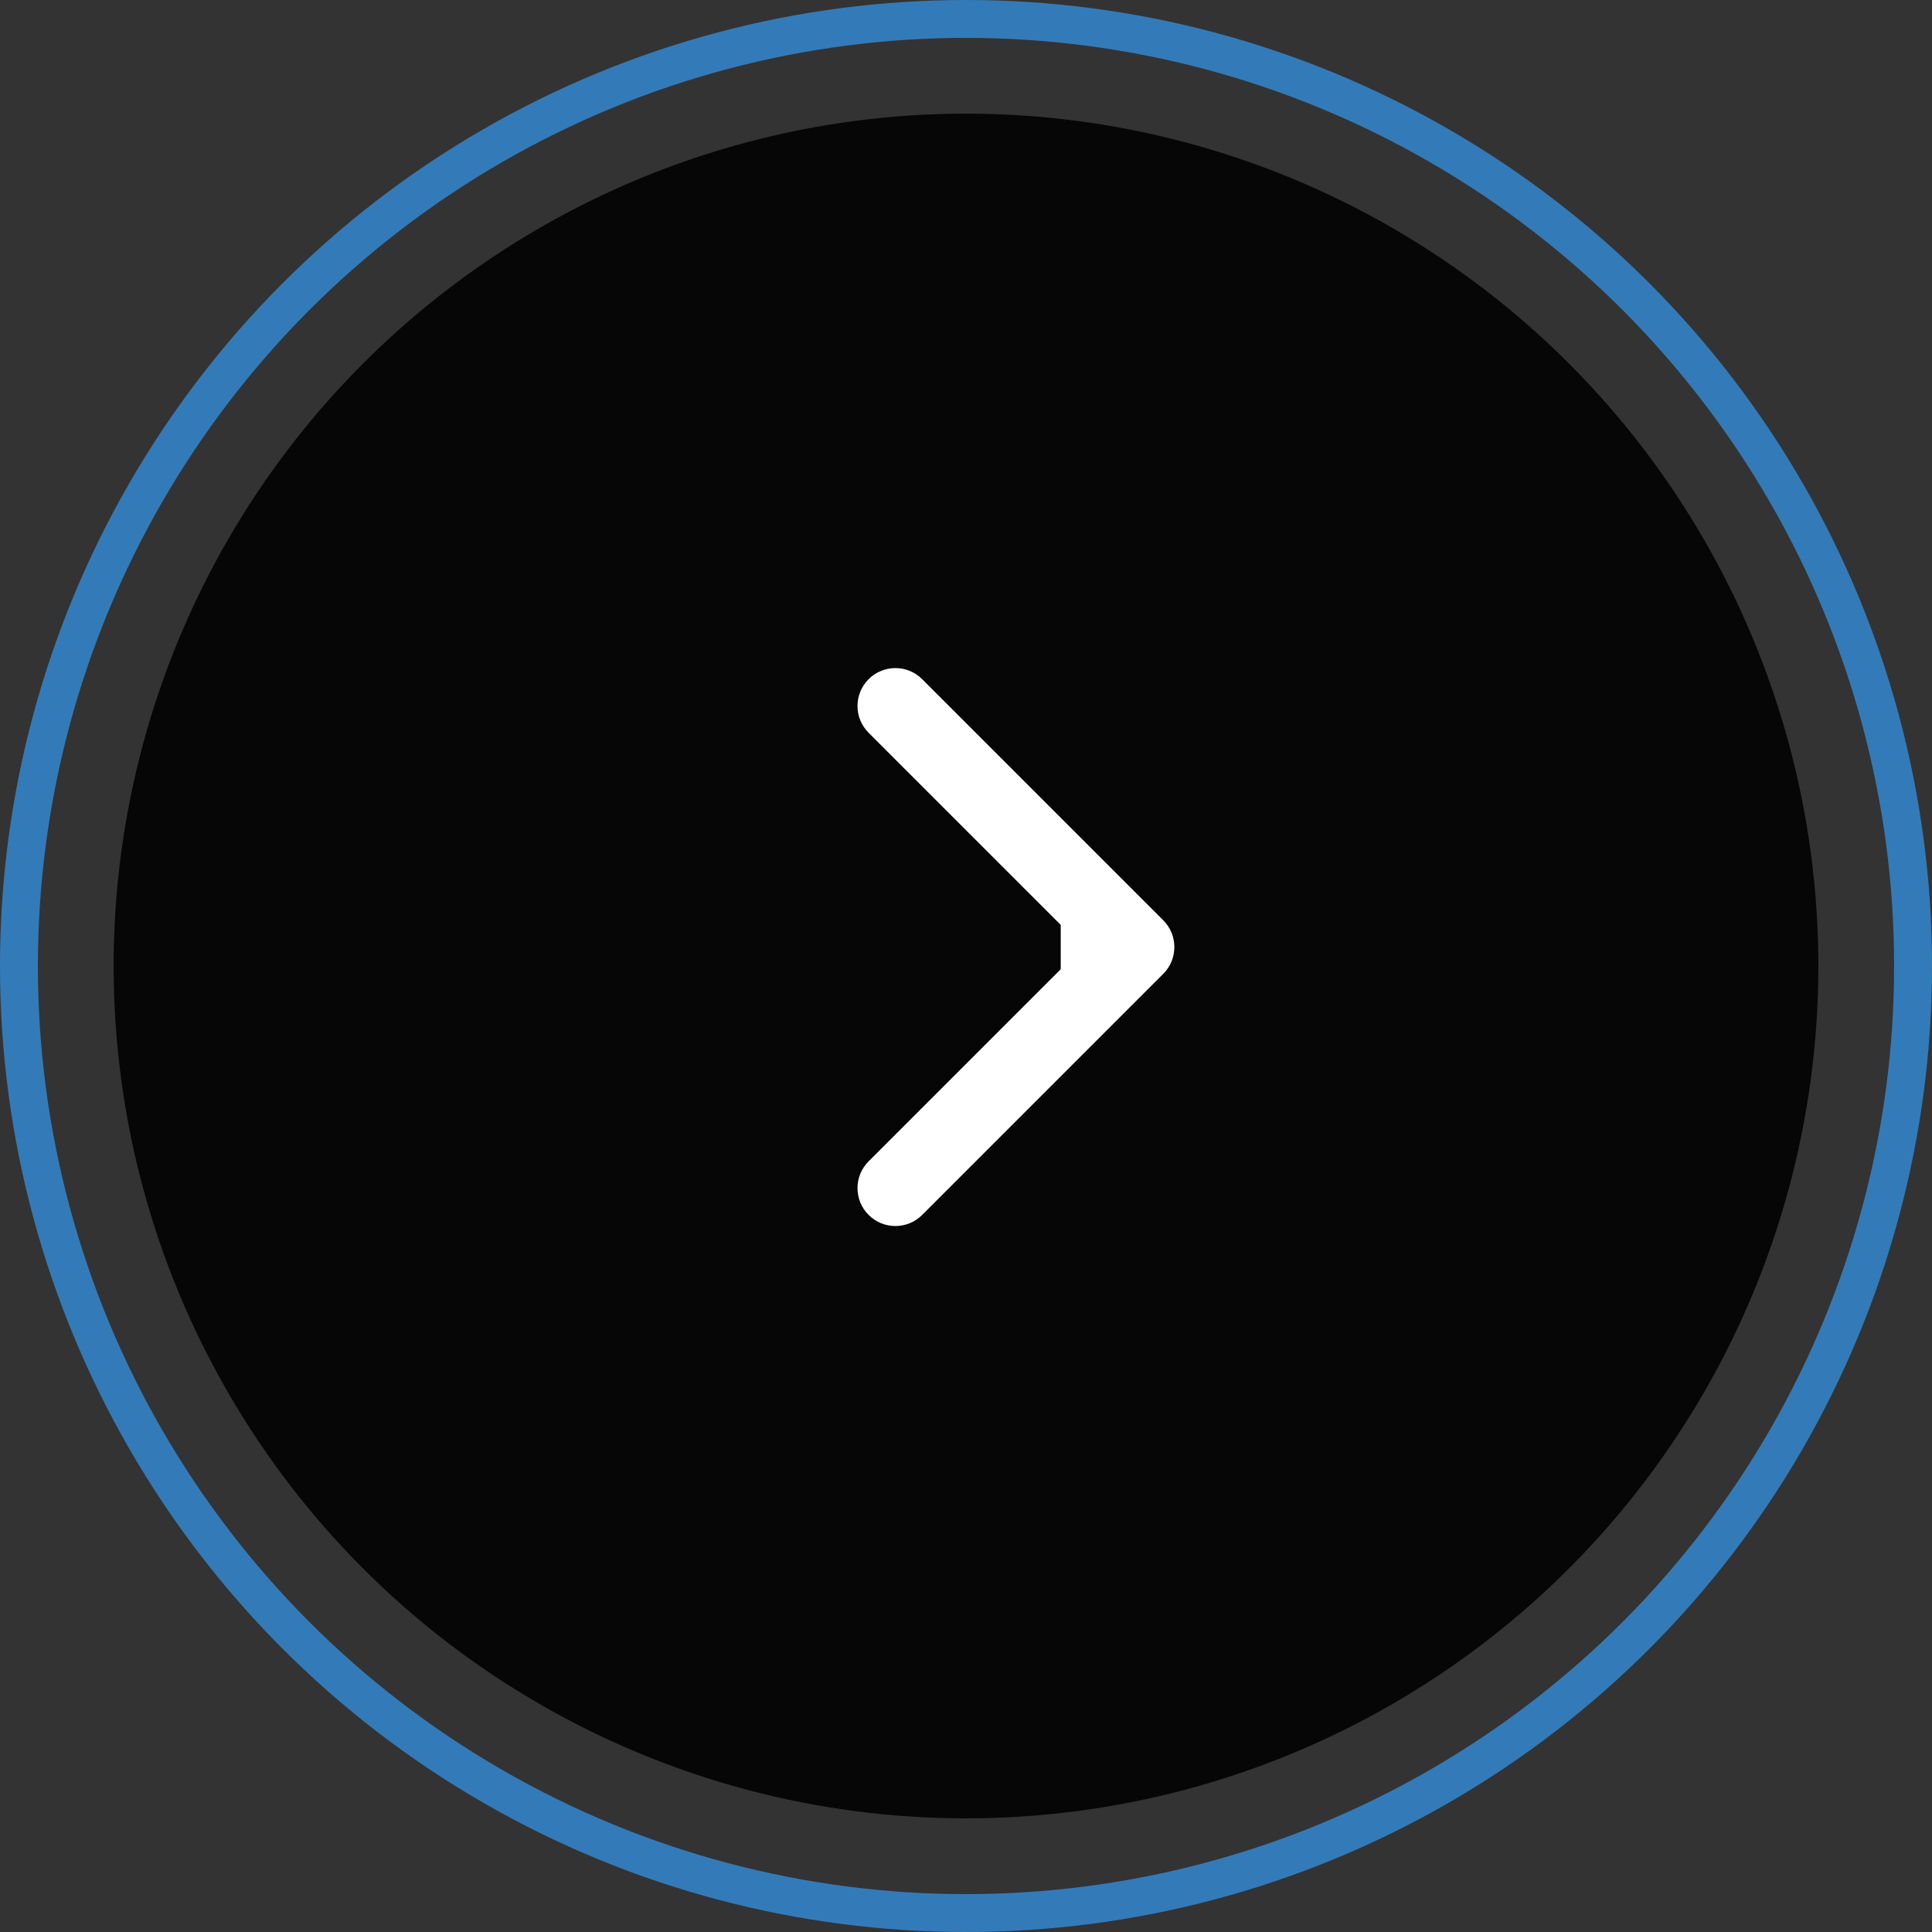
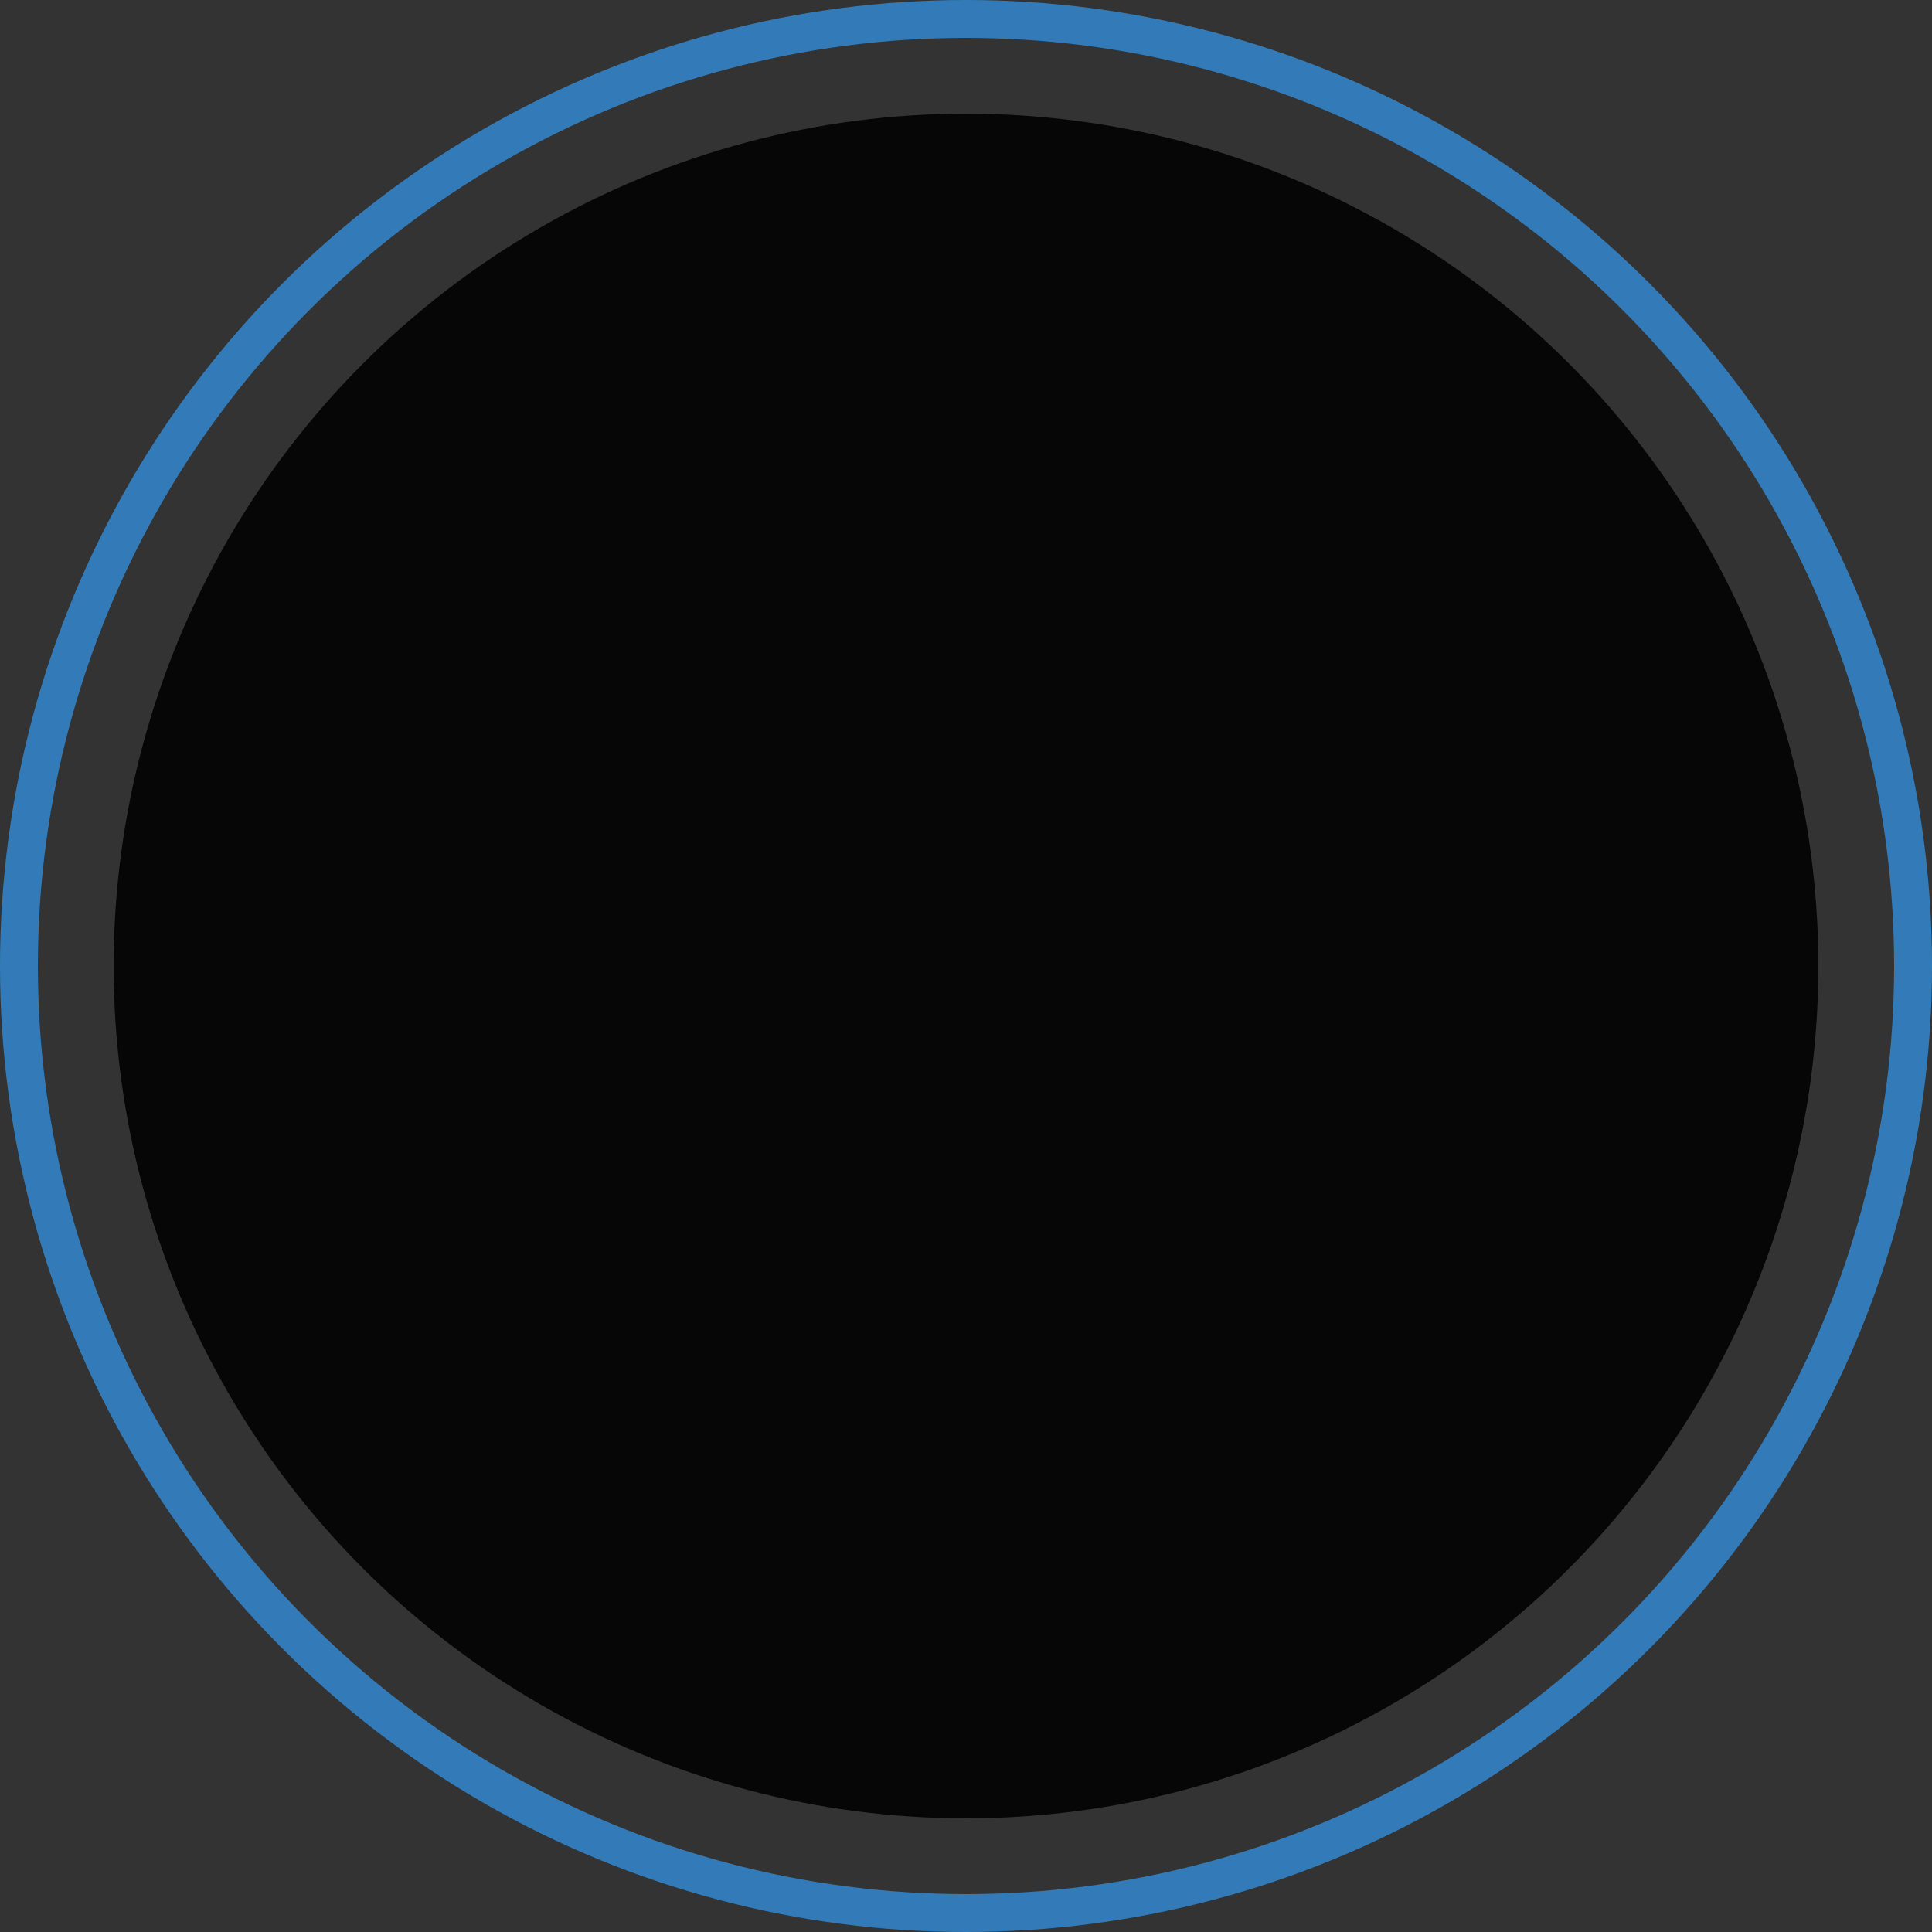
<svg xmlns="http://www.w3.org/2000/svg" width="51" height="51" viewBox="0 0 51 51" fill="none">
  <rect x="0" y="0" width="51" height="51" fill="#333333" stroke="none" />
  <circle cx="25.5" cy="25.5" r="22.5" fill="#060606" />
-   <path d="M30.707 25.707C31.098 25.317 31.098 24.683 30.707 24.293L24.343 17.929C23.953 17.538 23.32 17.538 22.929 17.929C22.538 18.32 22.538 18.953 22.929 19.343L28.586 25L22.929 30.657C22.538 31.047 22.538 31.68 22.929 32.071C23.32 32.462 23.953 32.462 24.343 32.071L30.707 25.707ZM28 26H30V24H28V26Z" fill="white" />
  <circle cx="25.5" cy="25.5" r="25" stroke="#337BB8" />
</svg>